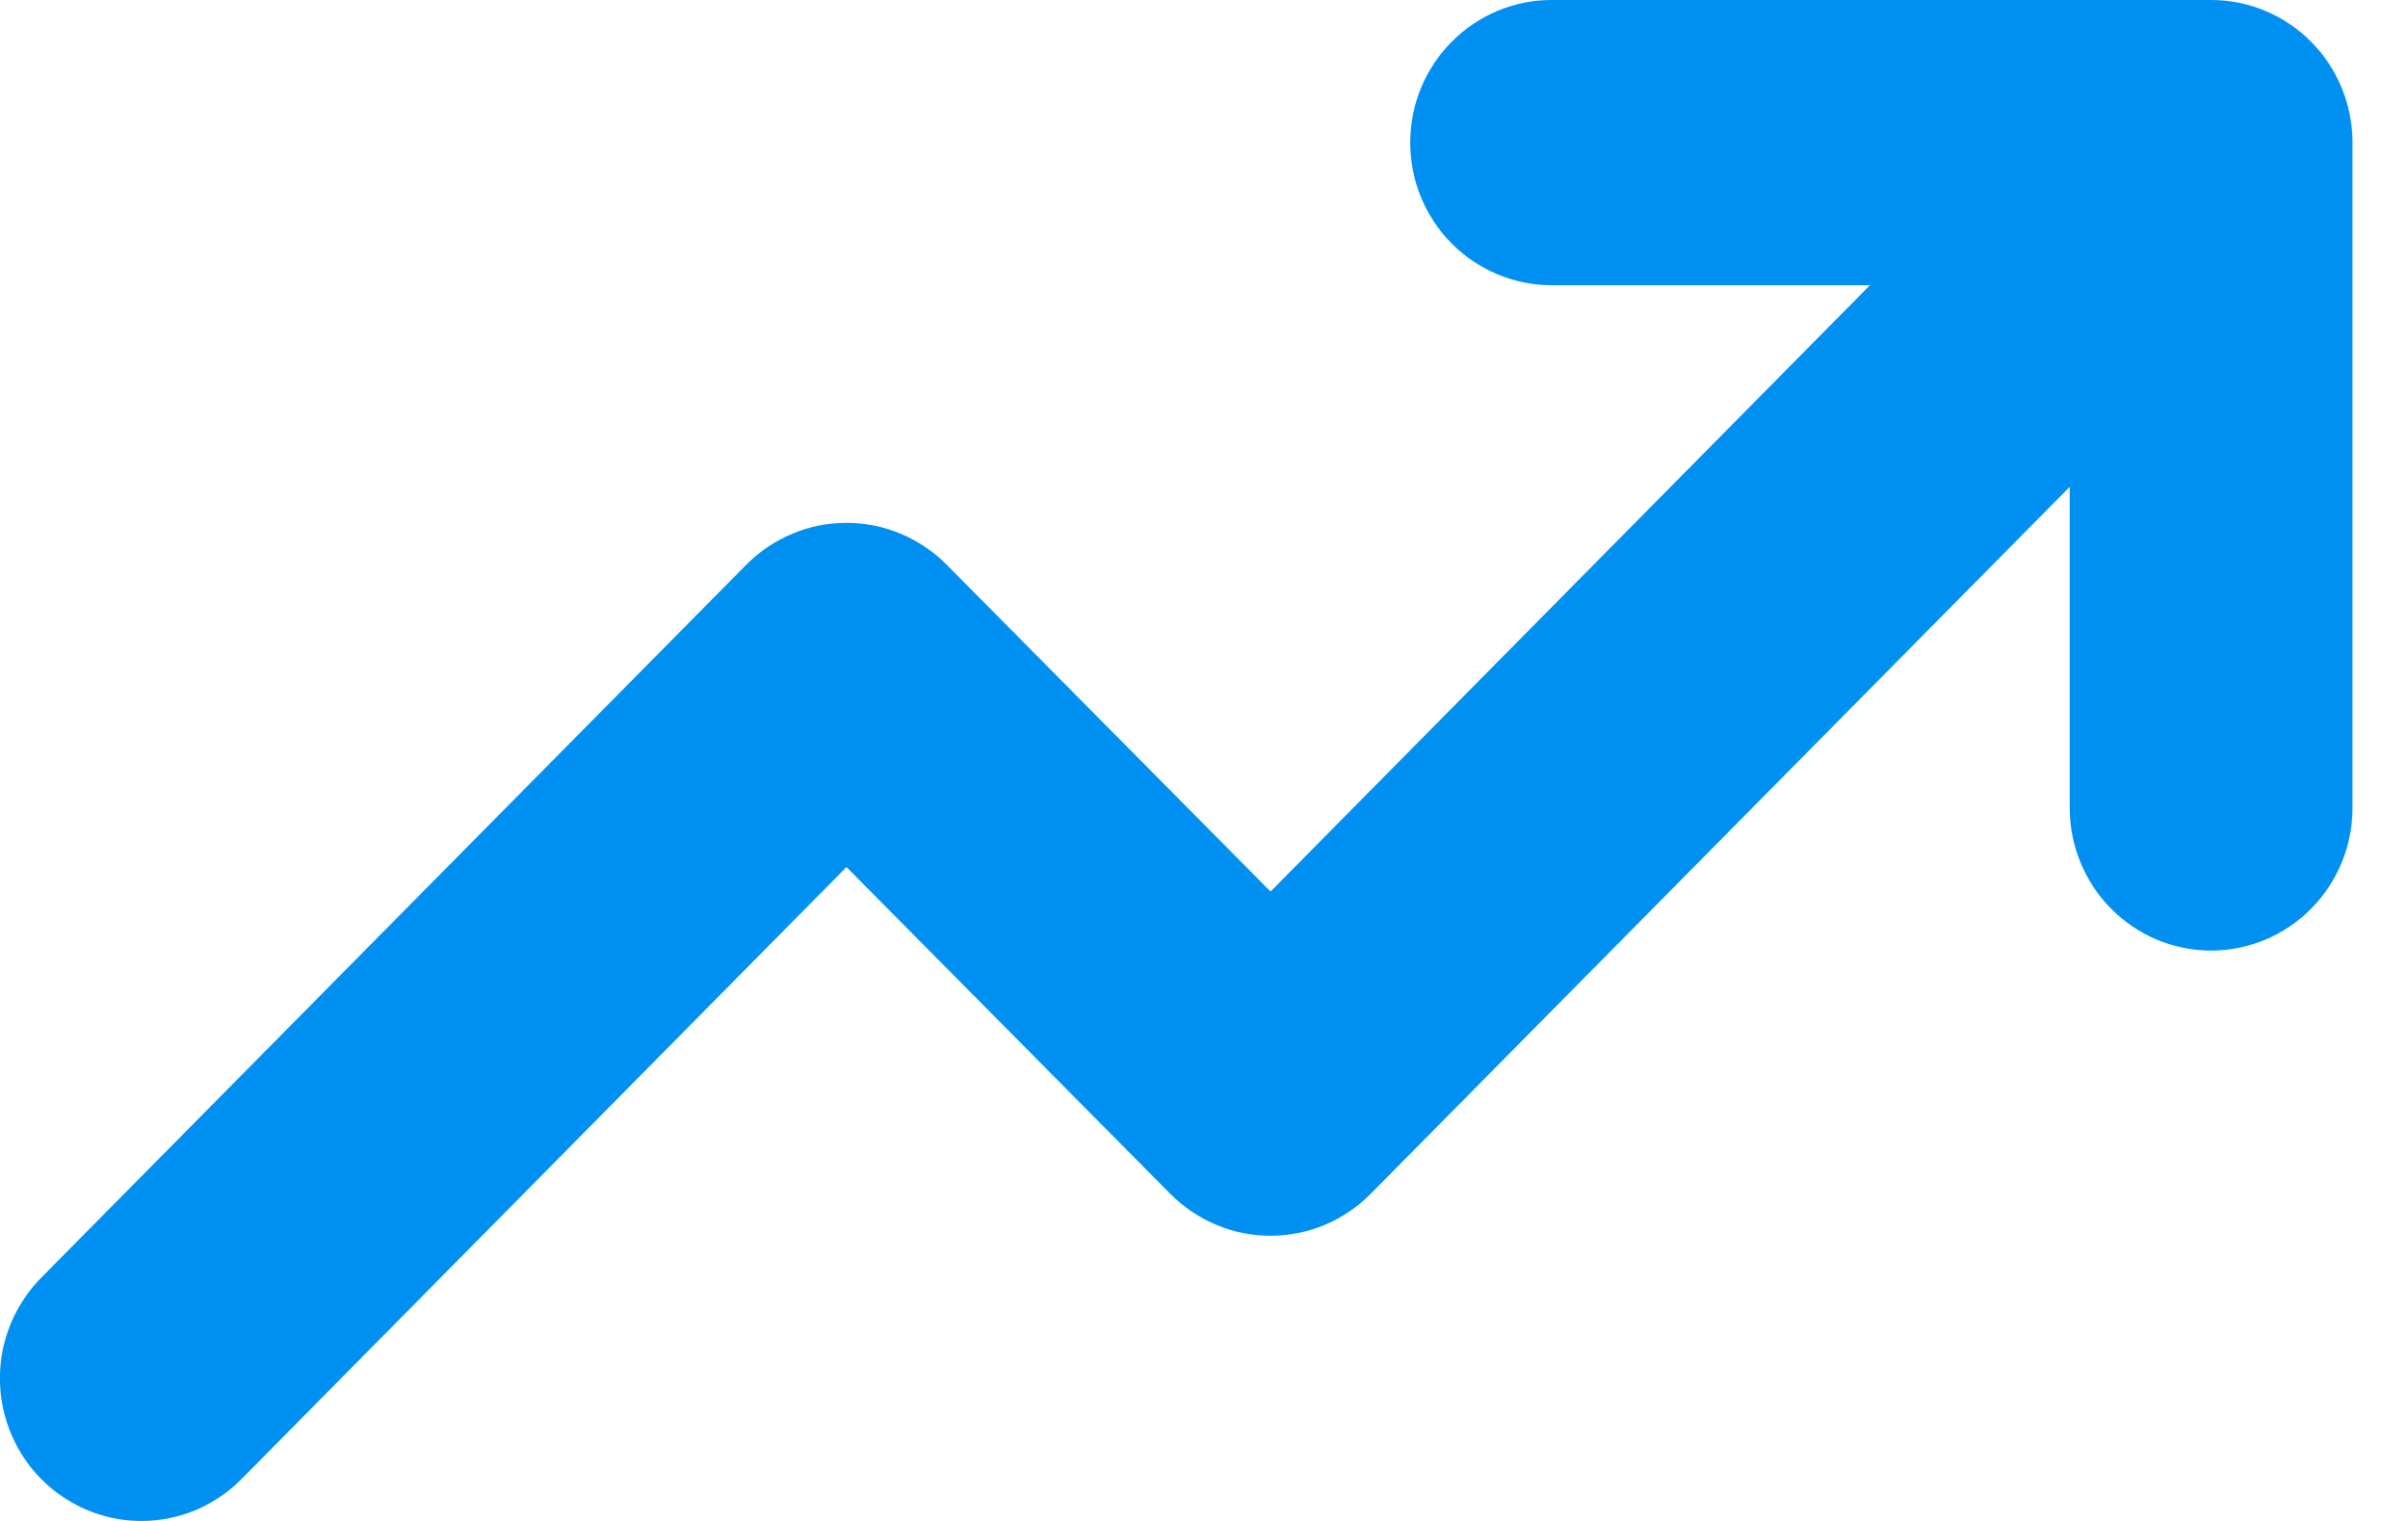
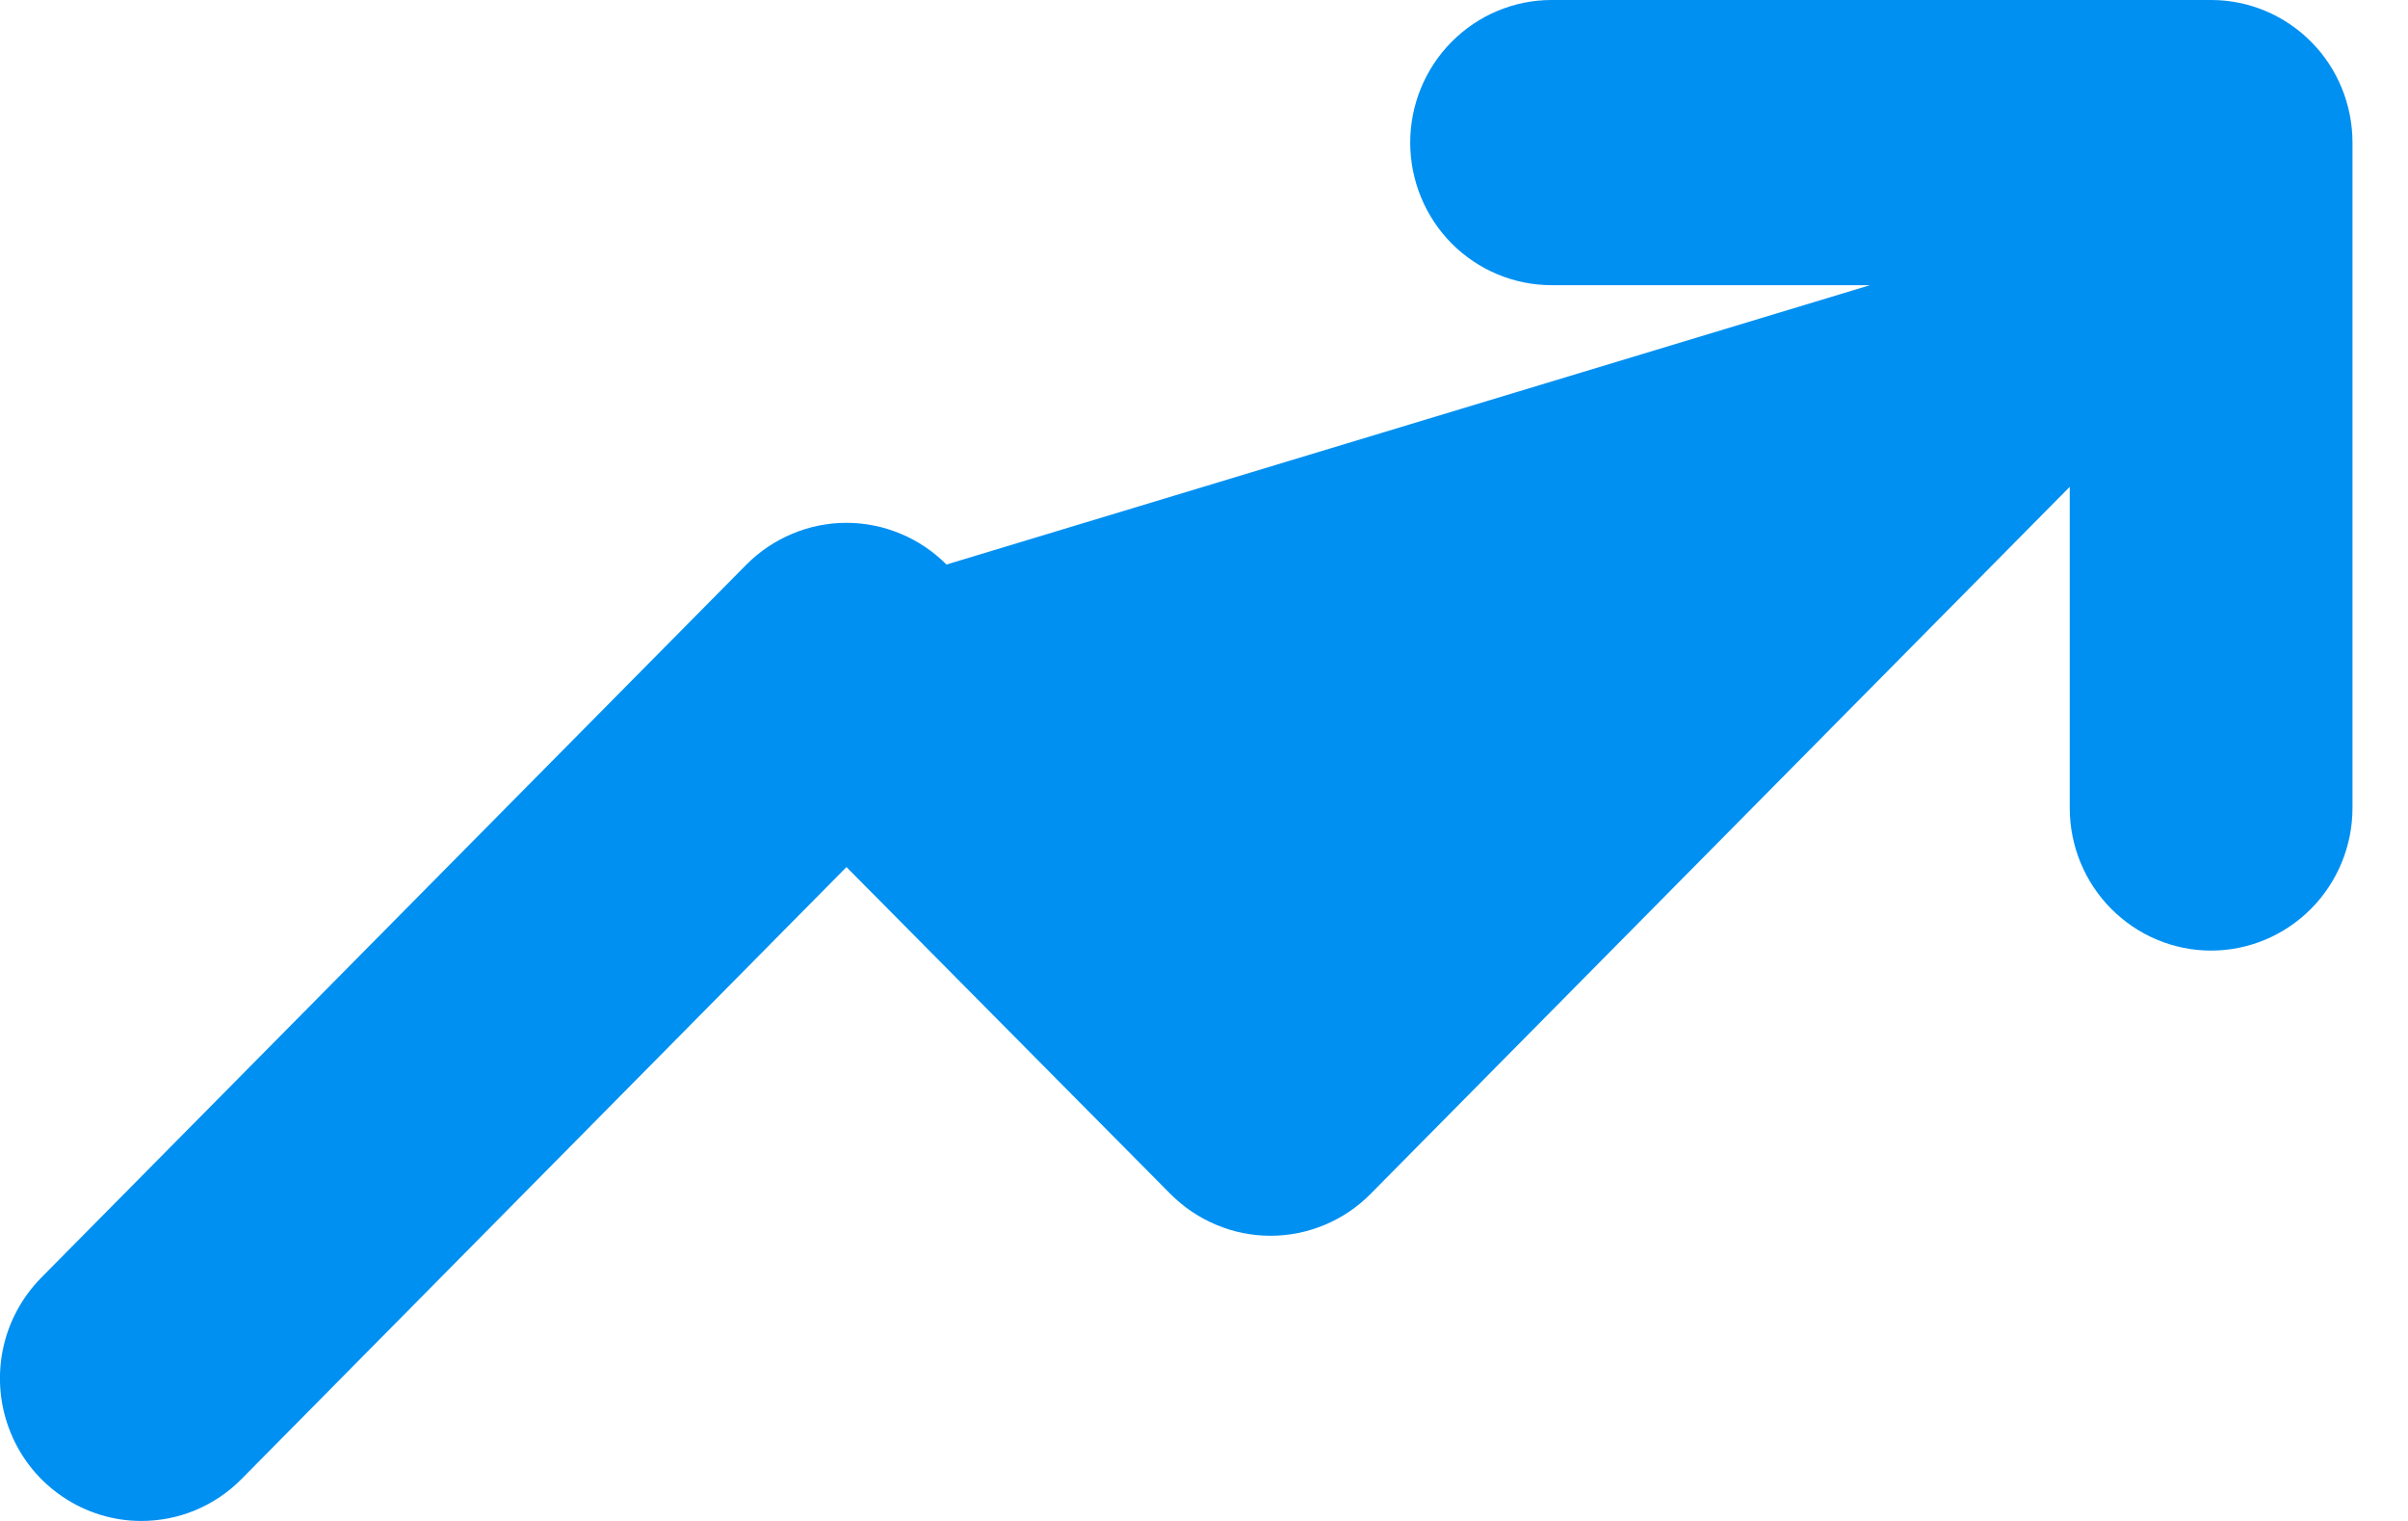
<svg xmlns="http://www.w3.org/2000/svg" width="19" height="12" viewBox="0 0 19 12" fill="none">
-   <path d="M1.115 12C1.262 12 1.407 11.971 1.542 11.915C1.678 11.858 1.801 11.775 1.904 11.671L6.679 6.841L9.236 9.421C9.34 9.525 9.463 9.608 9.598 9.664C9.733 9.721 9.878 9.75 10.025 9.75C10.171 9.75 10.316 9.721 10.452 9.664C10.587 9.608 10.71 9.525 10.813 9.421L16.331 3.841L16.331 6.375C16.331 6.673 16.449 6.96 16.658 7.17C16.867 7.381 17.151 7.5 17.446 7.5C17.742 7.5 18.026 7.381 18.235 7.17C18.444 6.96 18.562 6.673 18.562 6.375L18.562 1.125C18.562 0.827 18.445 0.54 18.236 0.33C18.027 0.119 17.743 0 17.447 0H12.242C11.947 0 11.663 0.119 11.454 0.33C11.245 0.54 11.127 0.827 11.127 1.125C11.127 1.423 11.245 1.71 11.454 1.921C11.663 2.131 11.947 2.25 12.242 2.25H14.755L10.025 7.034L7.468 4.454C7.364 4.35 7.241 4.267 7.106 4.211C6.97 4.154 6.825 4.125 6.679 4.125C6.532 4.125 6.387 4.154 6.252 4.211C6.117 4.267 5.994 4.35 5.89 4.454L0.327 10.079C0.171 10.237 0.064 10.437 0.021 10.655C-0.022 10.874 0 11.1 0.085 11.306C0.169 11.511 0.312 11.687 0.496 11.81C0.679 11.934 0.895 12 1.115 12Z" fill="#0090F1" />
+   <path d="M1.115 12C1.262 12 1.407 11.971 1.542 11.915C1.678 11.858 1.801 11.775 1.904 11.671L6.679 6.841L9.236 9.421C9.34 9.525 9.463 9.608 9.598 9.664C9.733 9.721 9.878 9.75 10.025 9.75C10.171 9.75 10.316 9.721 10.452 9.664C10.587 9.608 10.71 9.525 10.813 9.421L16.331 3.841L16.331 6.375C16.331 6.673 16.449 6.96 16.658 7.17C16.867 7.381 17.151 7.5 17.446 7.5C17.742 7.5 18.026 7.381 18.235 7.17C18.444 6.96 18.562 6.673 18.562 6.375L18.562 1.125C18.562 0.827 18.445 0.54 18.236 0.33C18.027 0.119 17.743 0 17.447 0H12.242C11.947 0 11.663 0.119 11.454 0.33C11.245 0.54 11.127 0.827 11.127 1.125C11.127 1.423 11.245 1.71 11.454 1.921C11.663 2.131 11.947 2.25 12.242 2.25H14.755L7.468 4.454C7.364 4.35 7.241 4.267 7.106 4.211C6.97 4.154 6.825 4.125 6.679 4.125C6.532 4.125 6.387 4.154 6.252 4.211C6.117 4.267 5.994 4.35 5.89 4.454L0.327 10.079C0.171 10.237 0.064 10.437 0.021 10.655C-0.022 10.874 0 11.1 0.085 11.306C0.169 11.511 0.312 11.687 0.496 11.81C0.679 11.934 0.895 12 1.115 12Z" fill="#0090F1" />
</svg>